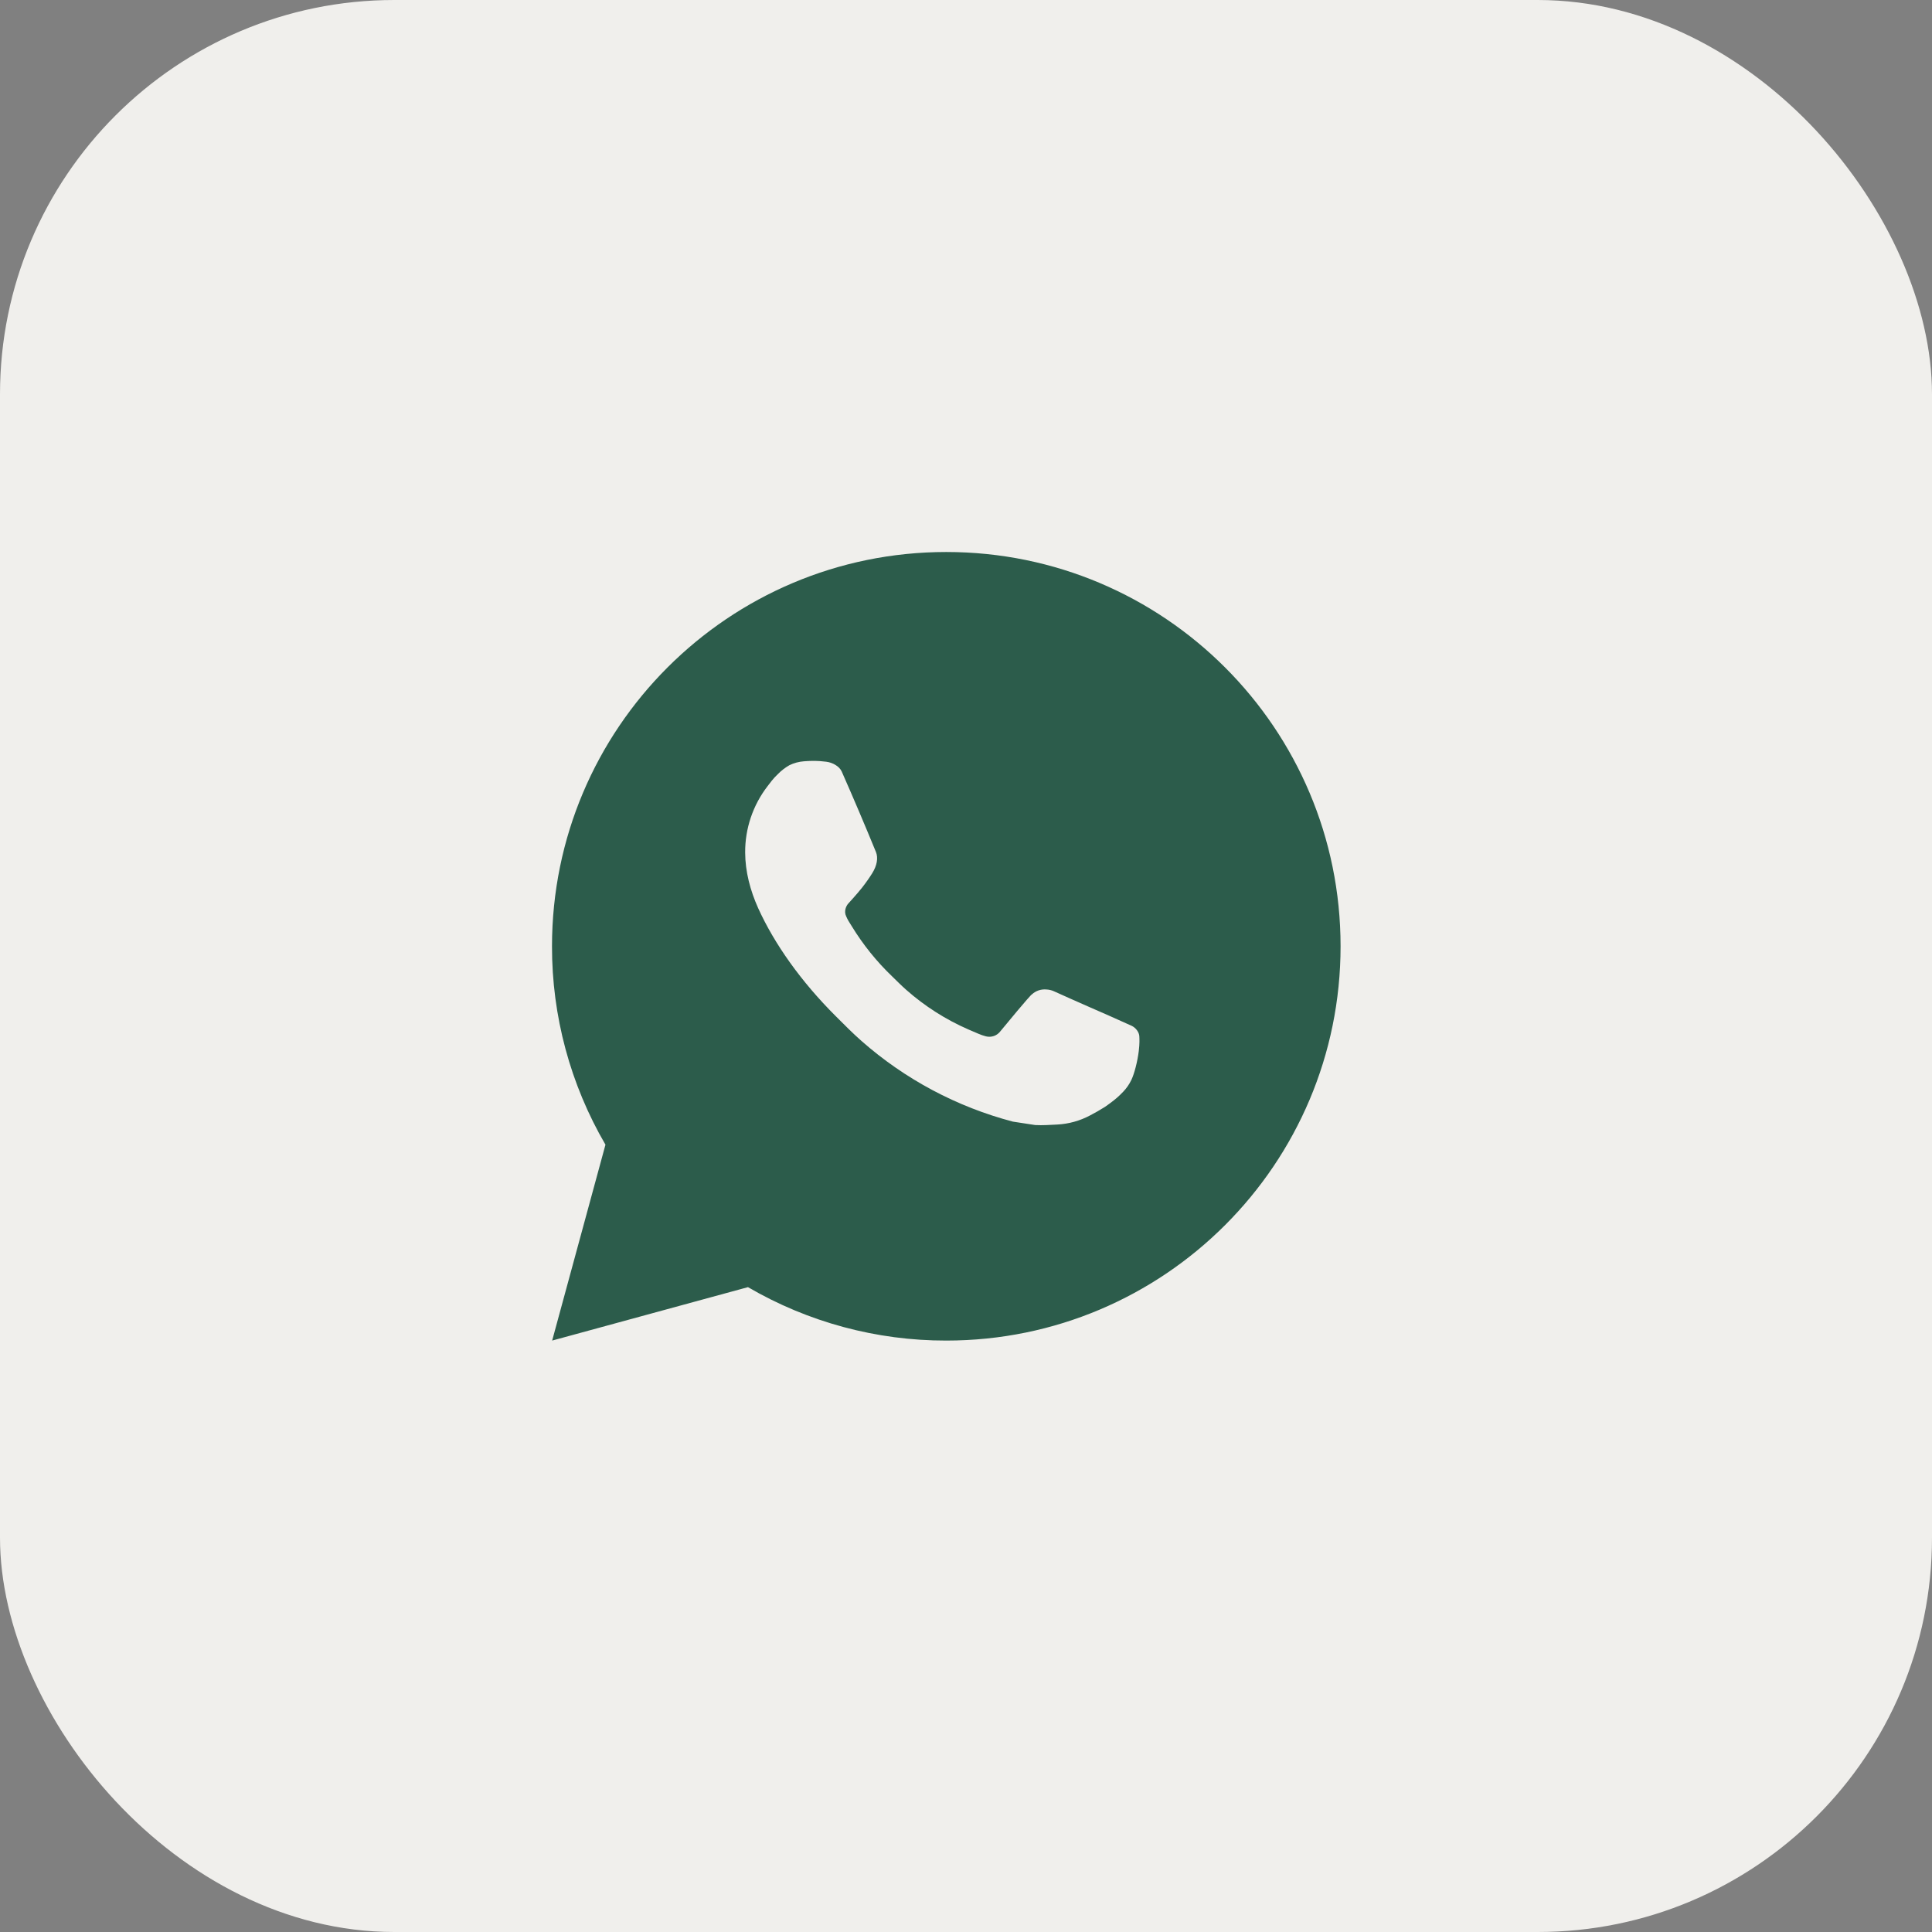
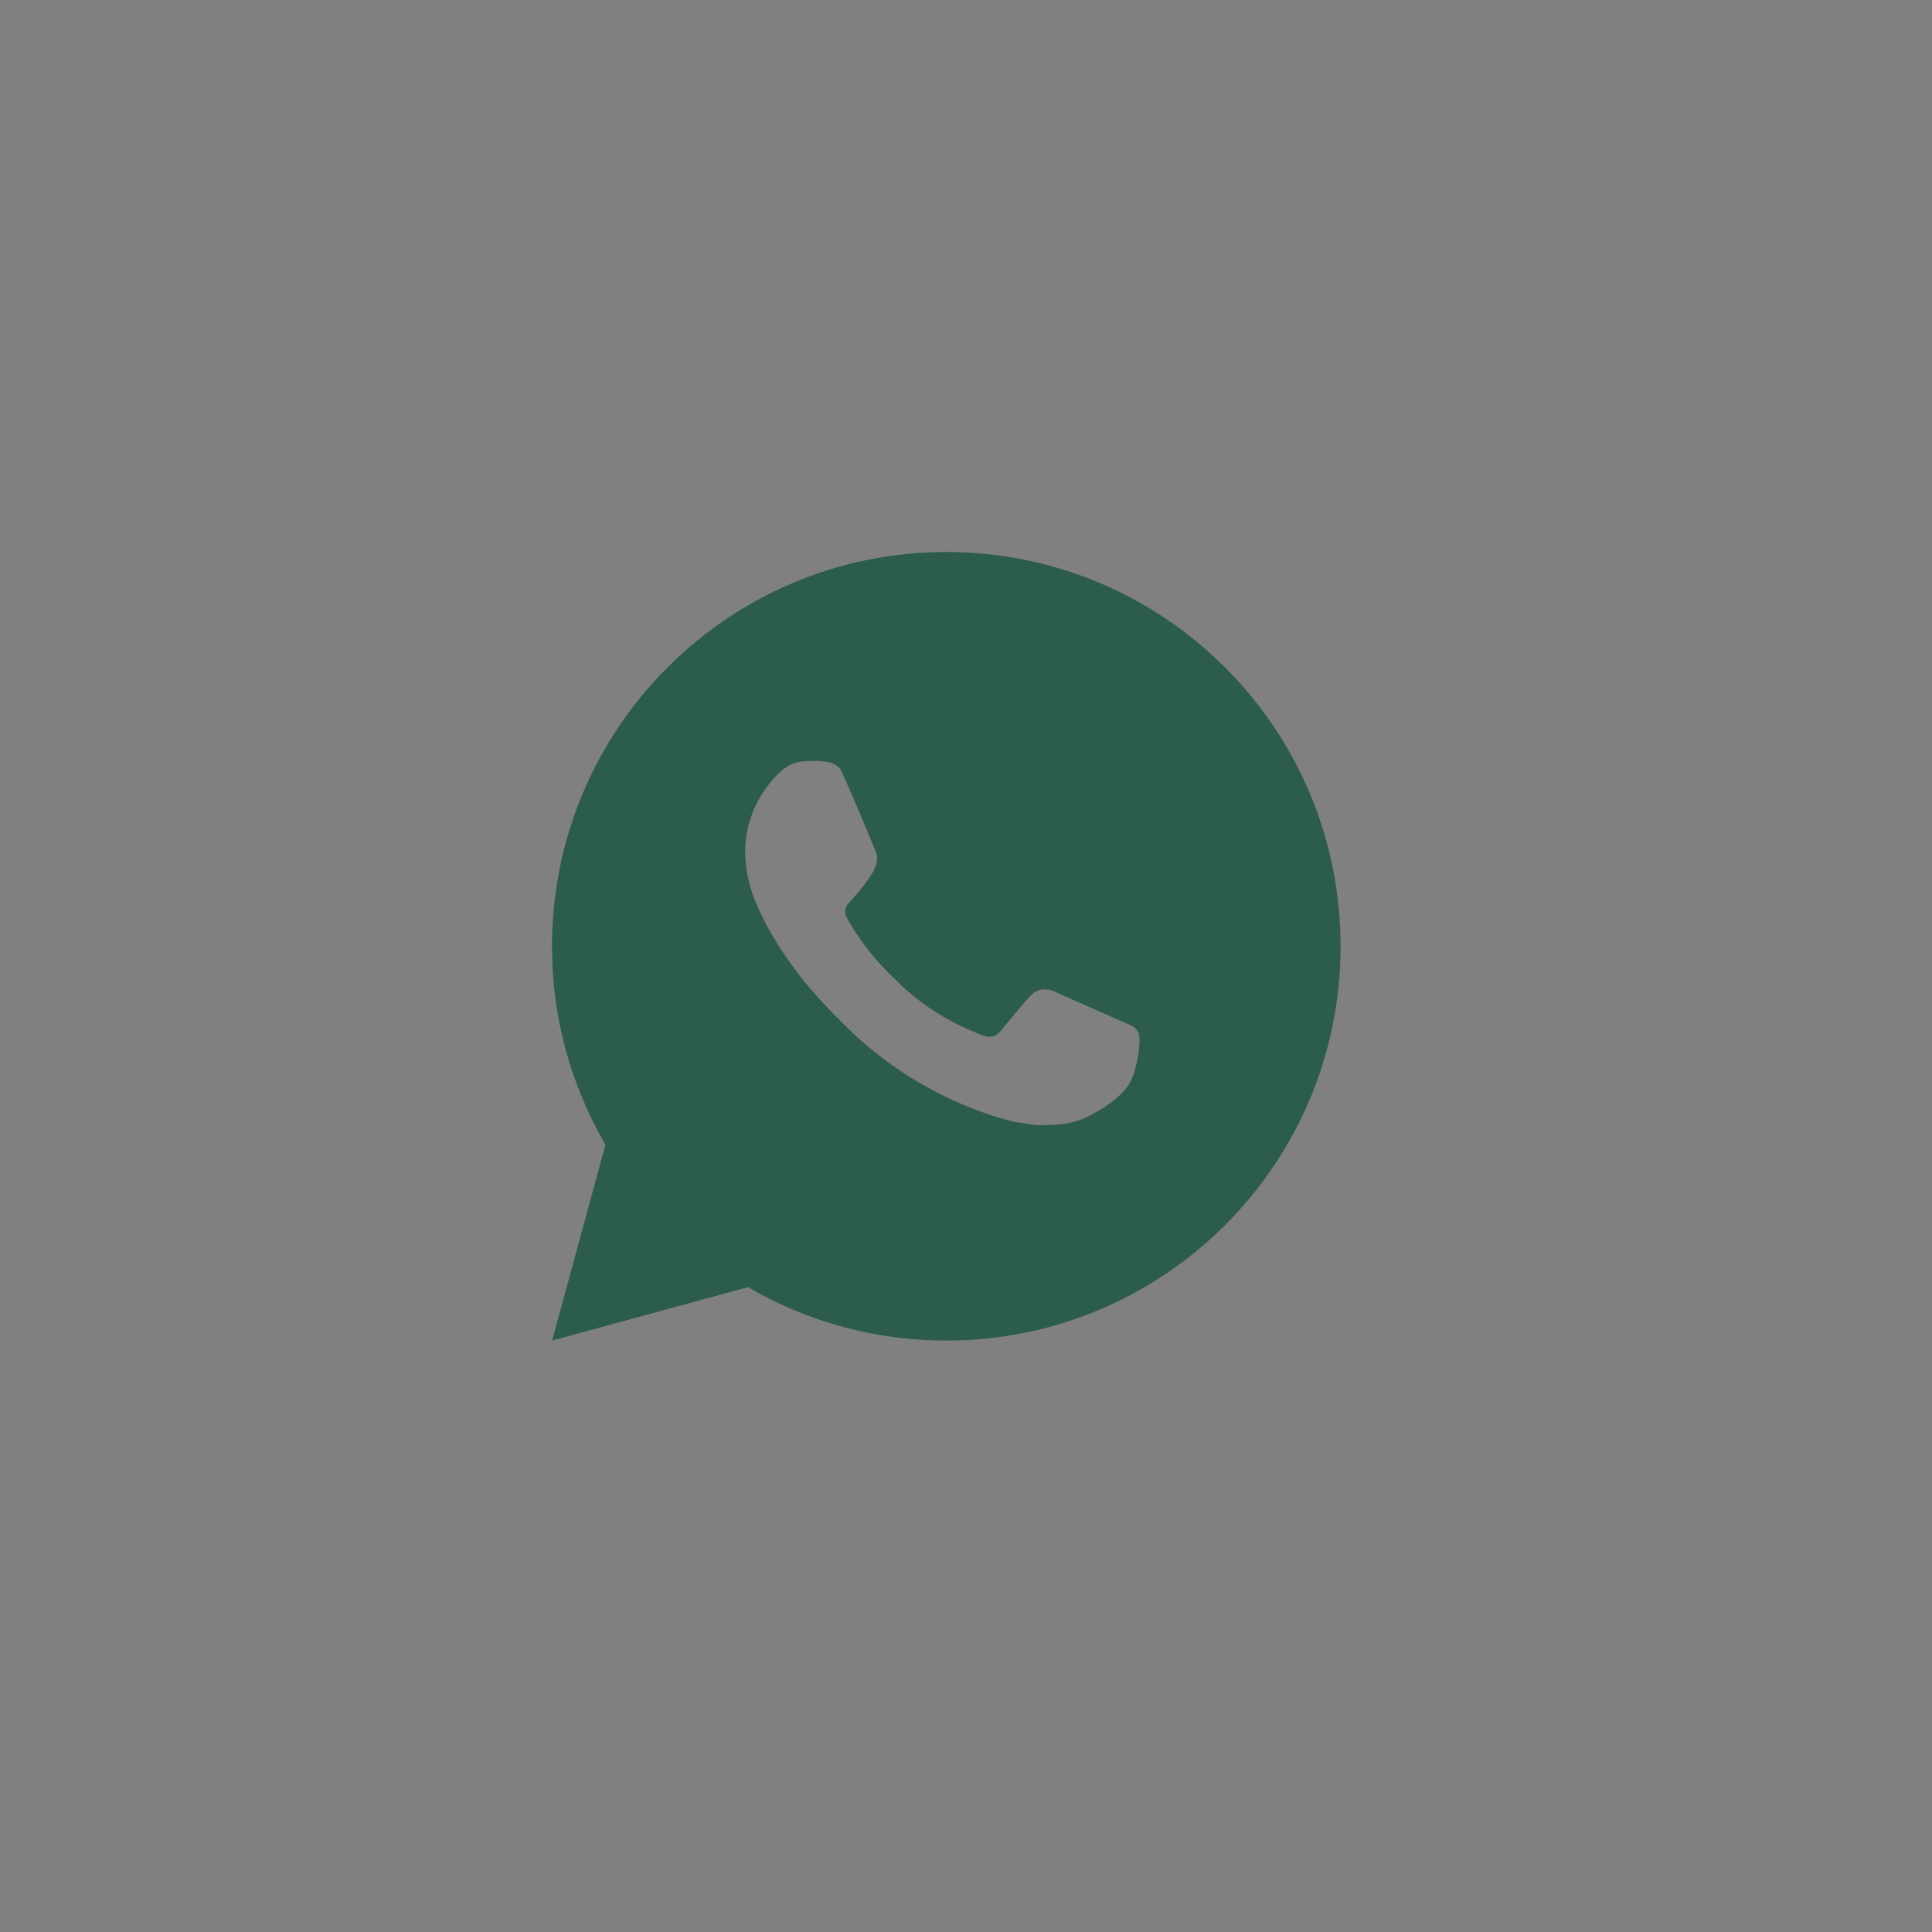
<svg xmlns="http://www.w3.org/2000/svg" width="49" height="49" viewBox="0 0 49 49" fill="none">
  <rect x="0" y="0" width="49" height="49" fill="#808080" stroke="none" />
-   <rect width="49" height="49" rx="10" fill="#F0EFEC" />
  <path d="M24 14C29.523 14 34 18.477 34 24C34 29.523 29.523 34 24 34C22.233 34.003 20.497 33.535 18.97 32.645L14.004 34L15.356 29.032C14.465 27.505 13.997 25.768 14 24C14 18.477 18.477 14 24 14ZM20.592 19.3L20.392 19.308C20.263 19.317 20.136 19.351 20.02 19.408C19.912 19.47 19.813 19.546 19.726 19.636C19.606 19.749 19.538 19.847 19.465 19.942C19.095 20.423 18.896 21.013 18.899 21.62C18.901 22.11 19.029 22.587 19.229 23.033C19.638 23.935 20.311 24.89 21.199 25.775C21.413 25.988 21.623 26.202 21.849 26.401C22.952 27.372 24.267 28.073 25.689 28.447L26.257 28.534C26.442 28.544 26.627 28.53 26.813 28.521C27.104 28.506 27.389 28.427 27.646 28.29C27.777 28.222 27.905 28.149 28.029 28.07C28.029 28.07 28.071 28.041 28.154 27.98C28.289 27.88 28.372 27.809 28.484 27.692C28.568 27.605 28.638 27.505 28.694 27.39C28.772 27.227 28.85 26.916 28.882 26.657C28.906 26.459 28.899 26.351 28.896 26.284C28.892 26.177 28.803 26.066 28.706 26.019L28.124 25.758C28.124 25.758 27.254 25.379 26.722 25.137C26.666 25.113 26.607 25.099 26.546 25.096C26.478 25.089 26.408 25.096 26.343 25.118C26.278 25.14 26.218 25.176 26.168 25.223C26.163 25.221 26.096 25.278 25.373 26.154C25.331 26.21 25.274 26.252 25.209 26.275C25.143 26.298 25.072 26.301 25.005 26.284C24.94 26.267 24.876 26.245 24.814 26.218C24.69 26.166 24.647 26.146 24.562 26.11C23.988 25.86 23.456 25.521 22.987 25.107C22.861 24.997 22.744 24.877 22.624 24.761C22.231 24.384 21.888 23.958 21.604 23.493L21.545 23.398C21.503 23.334 21.469 23.265 21.443 23.193C21.405 23.046 21.504 22.928 21.504 22.928C21.504 22.928 21.747 22.662 21.86 22.518C21.97 22.378 22.063 22.242 22.123 22.145C22.241 21.955 22.278 21.76 22.216 21.609C21.936 20.925 21.647 20.245 21.348 19.568C21.289 19.434 21.114 19.338 20.955 19.319C20.901 19.312 20.847 19.307 20.793 19.303C20.659 19.295 20.524 19.297 20.39 19.307L20.592 19.3Z" fill="#2C5C4B" />
</svg>